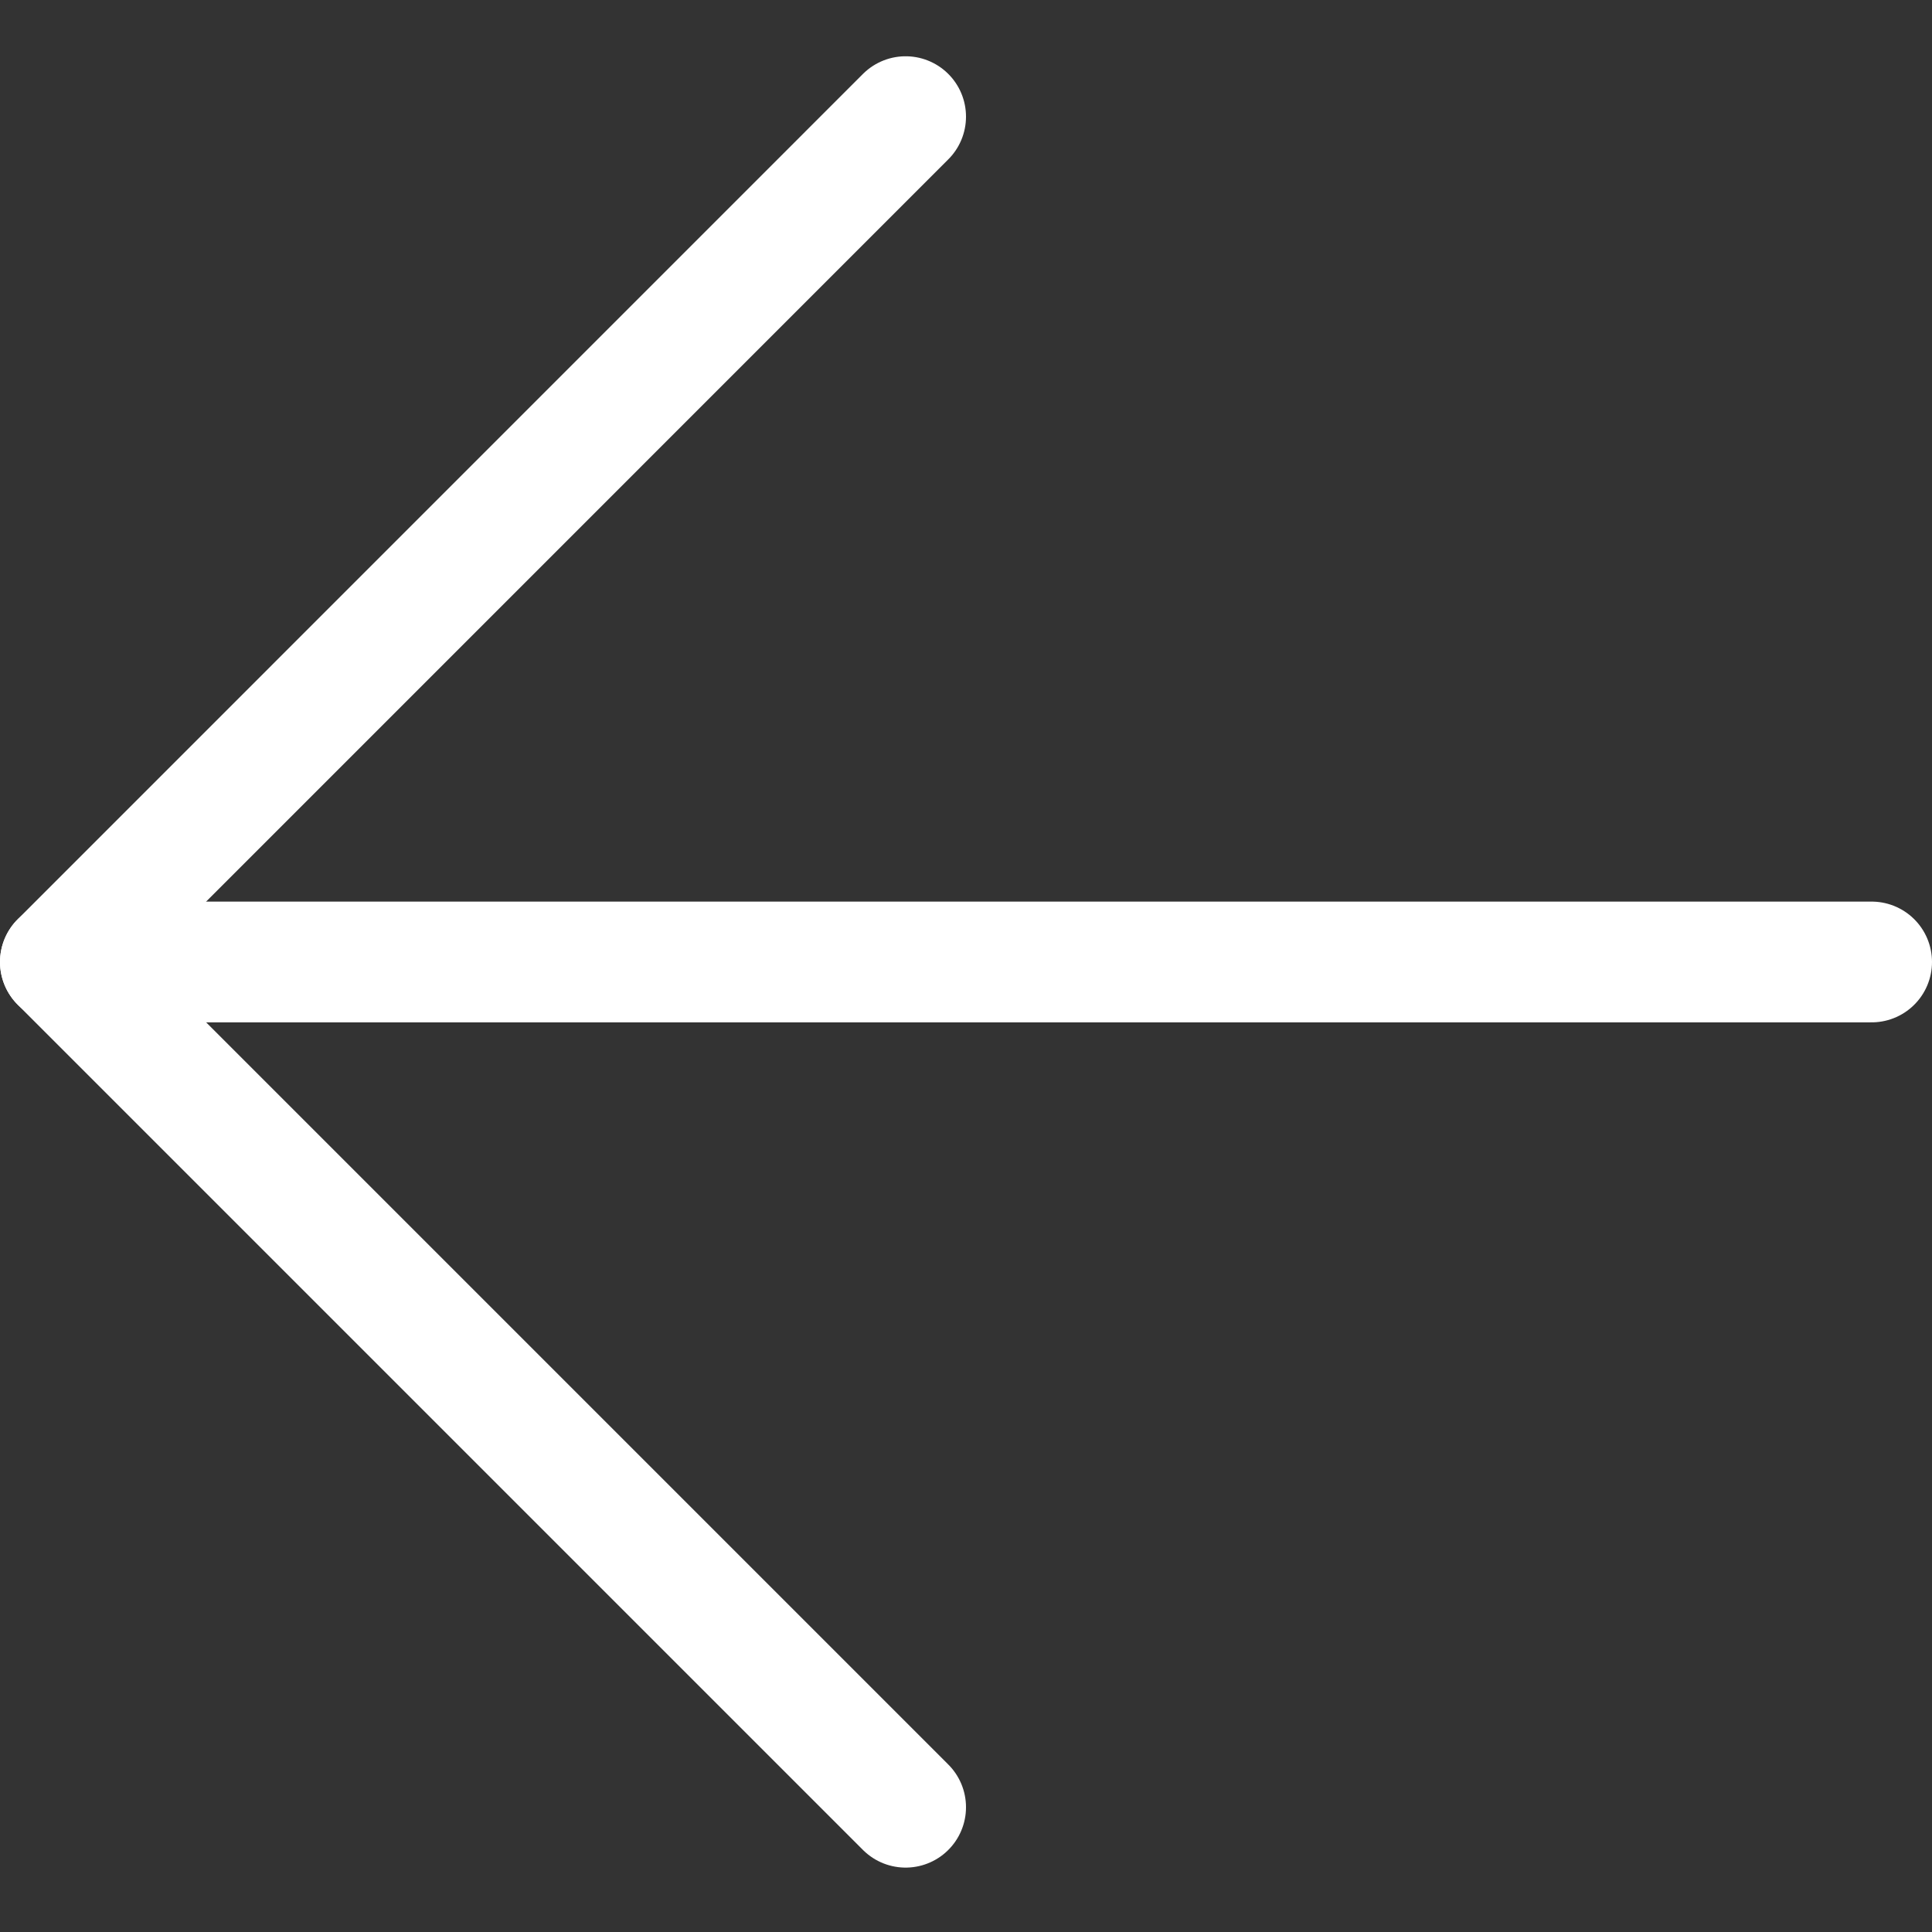
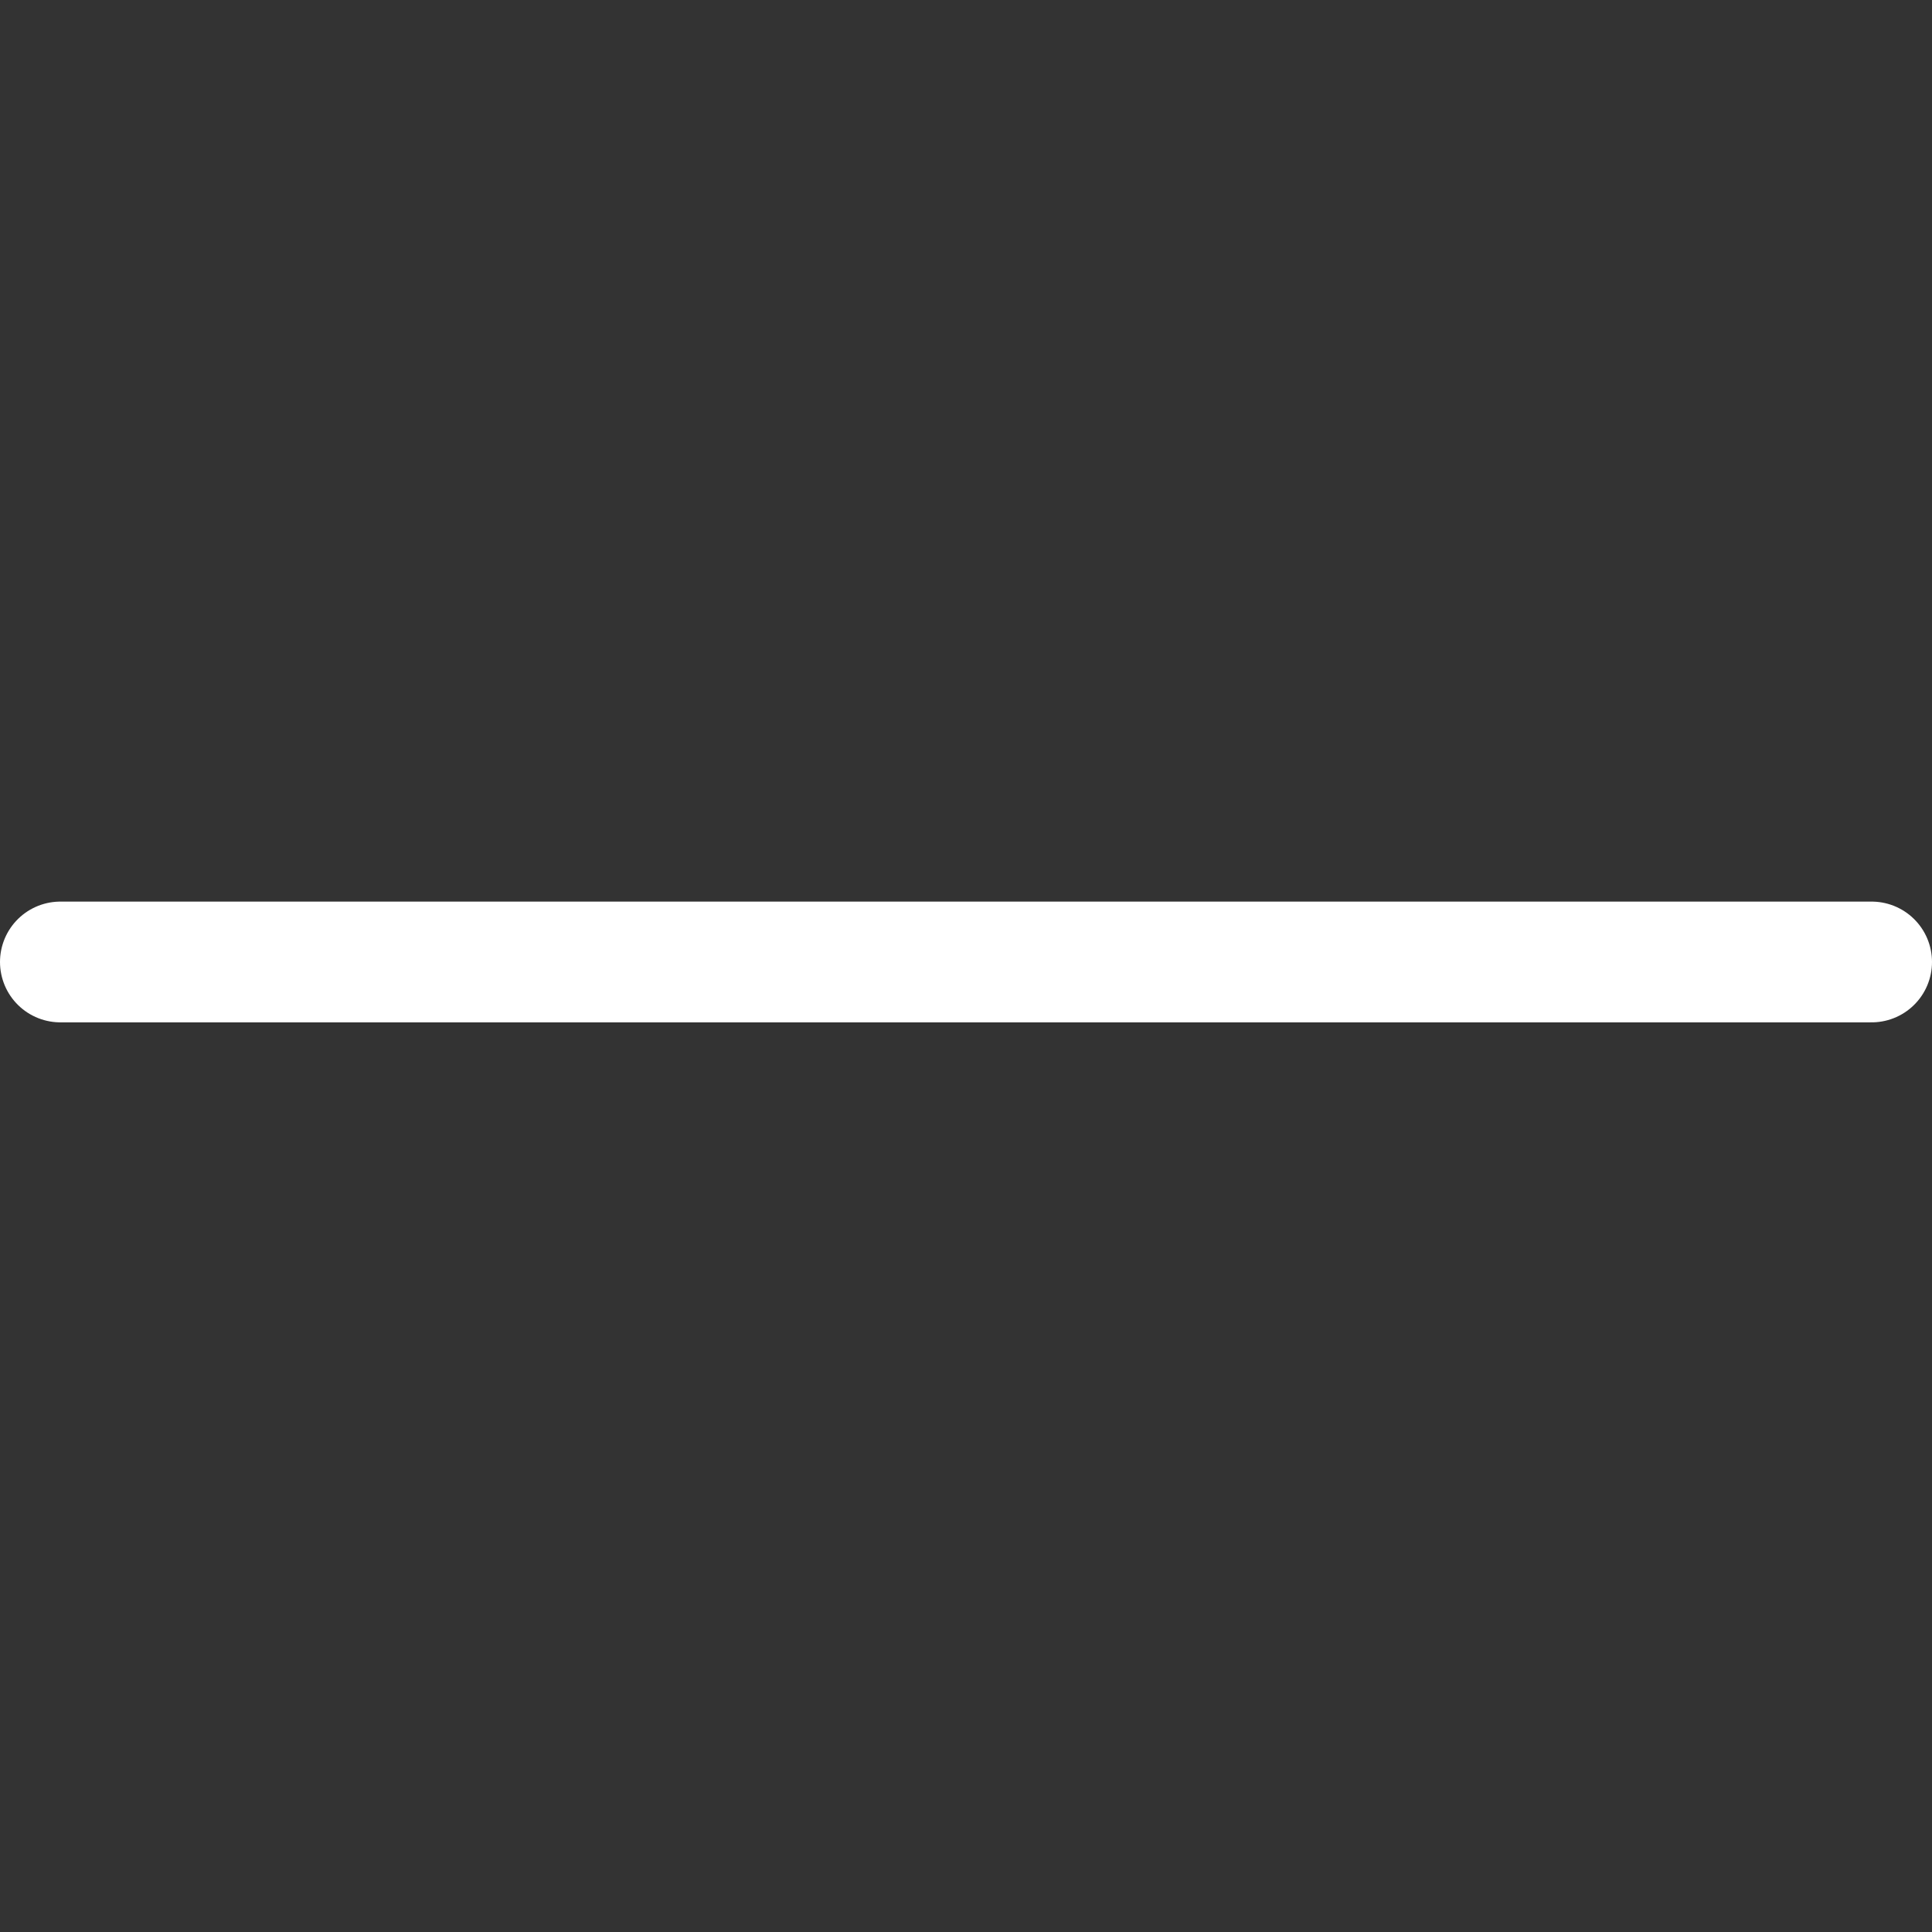
<svg xmlns="http://www.w3.org/2000/svg" width="24" height="24" viewBox="0 0 24 24" fill="none" className="left-arrow">
  <rect x="0" y="0" width="24" height="24" fill="#333333" stroke="none" />
  <path d="M23.25 11.95L0.75 11.95" stroke="white" stroke-width="1.5" stroke-linecap="round" stroke-linejoin="round" />
-   <path d="M11.25 1.449L0.75 11.95L11.25 22.45" stroke="white" stroke-width="1.5" stroke-linecap="round" stroke-linejoin="round" />
</svg>